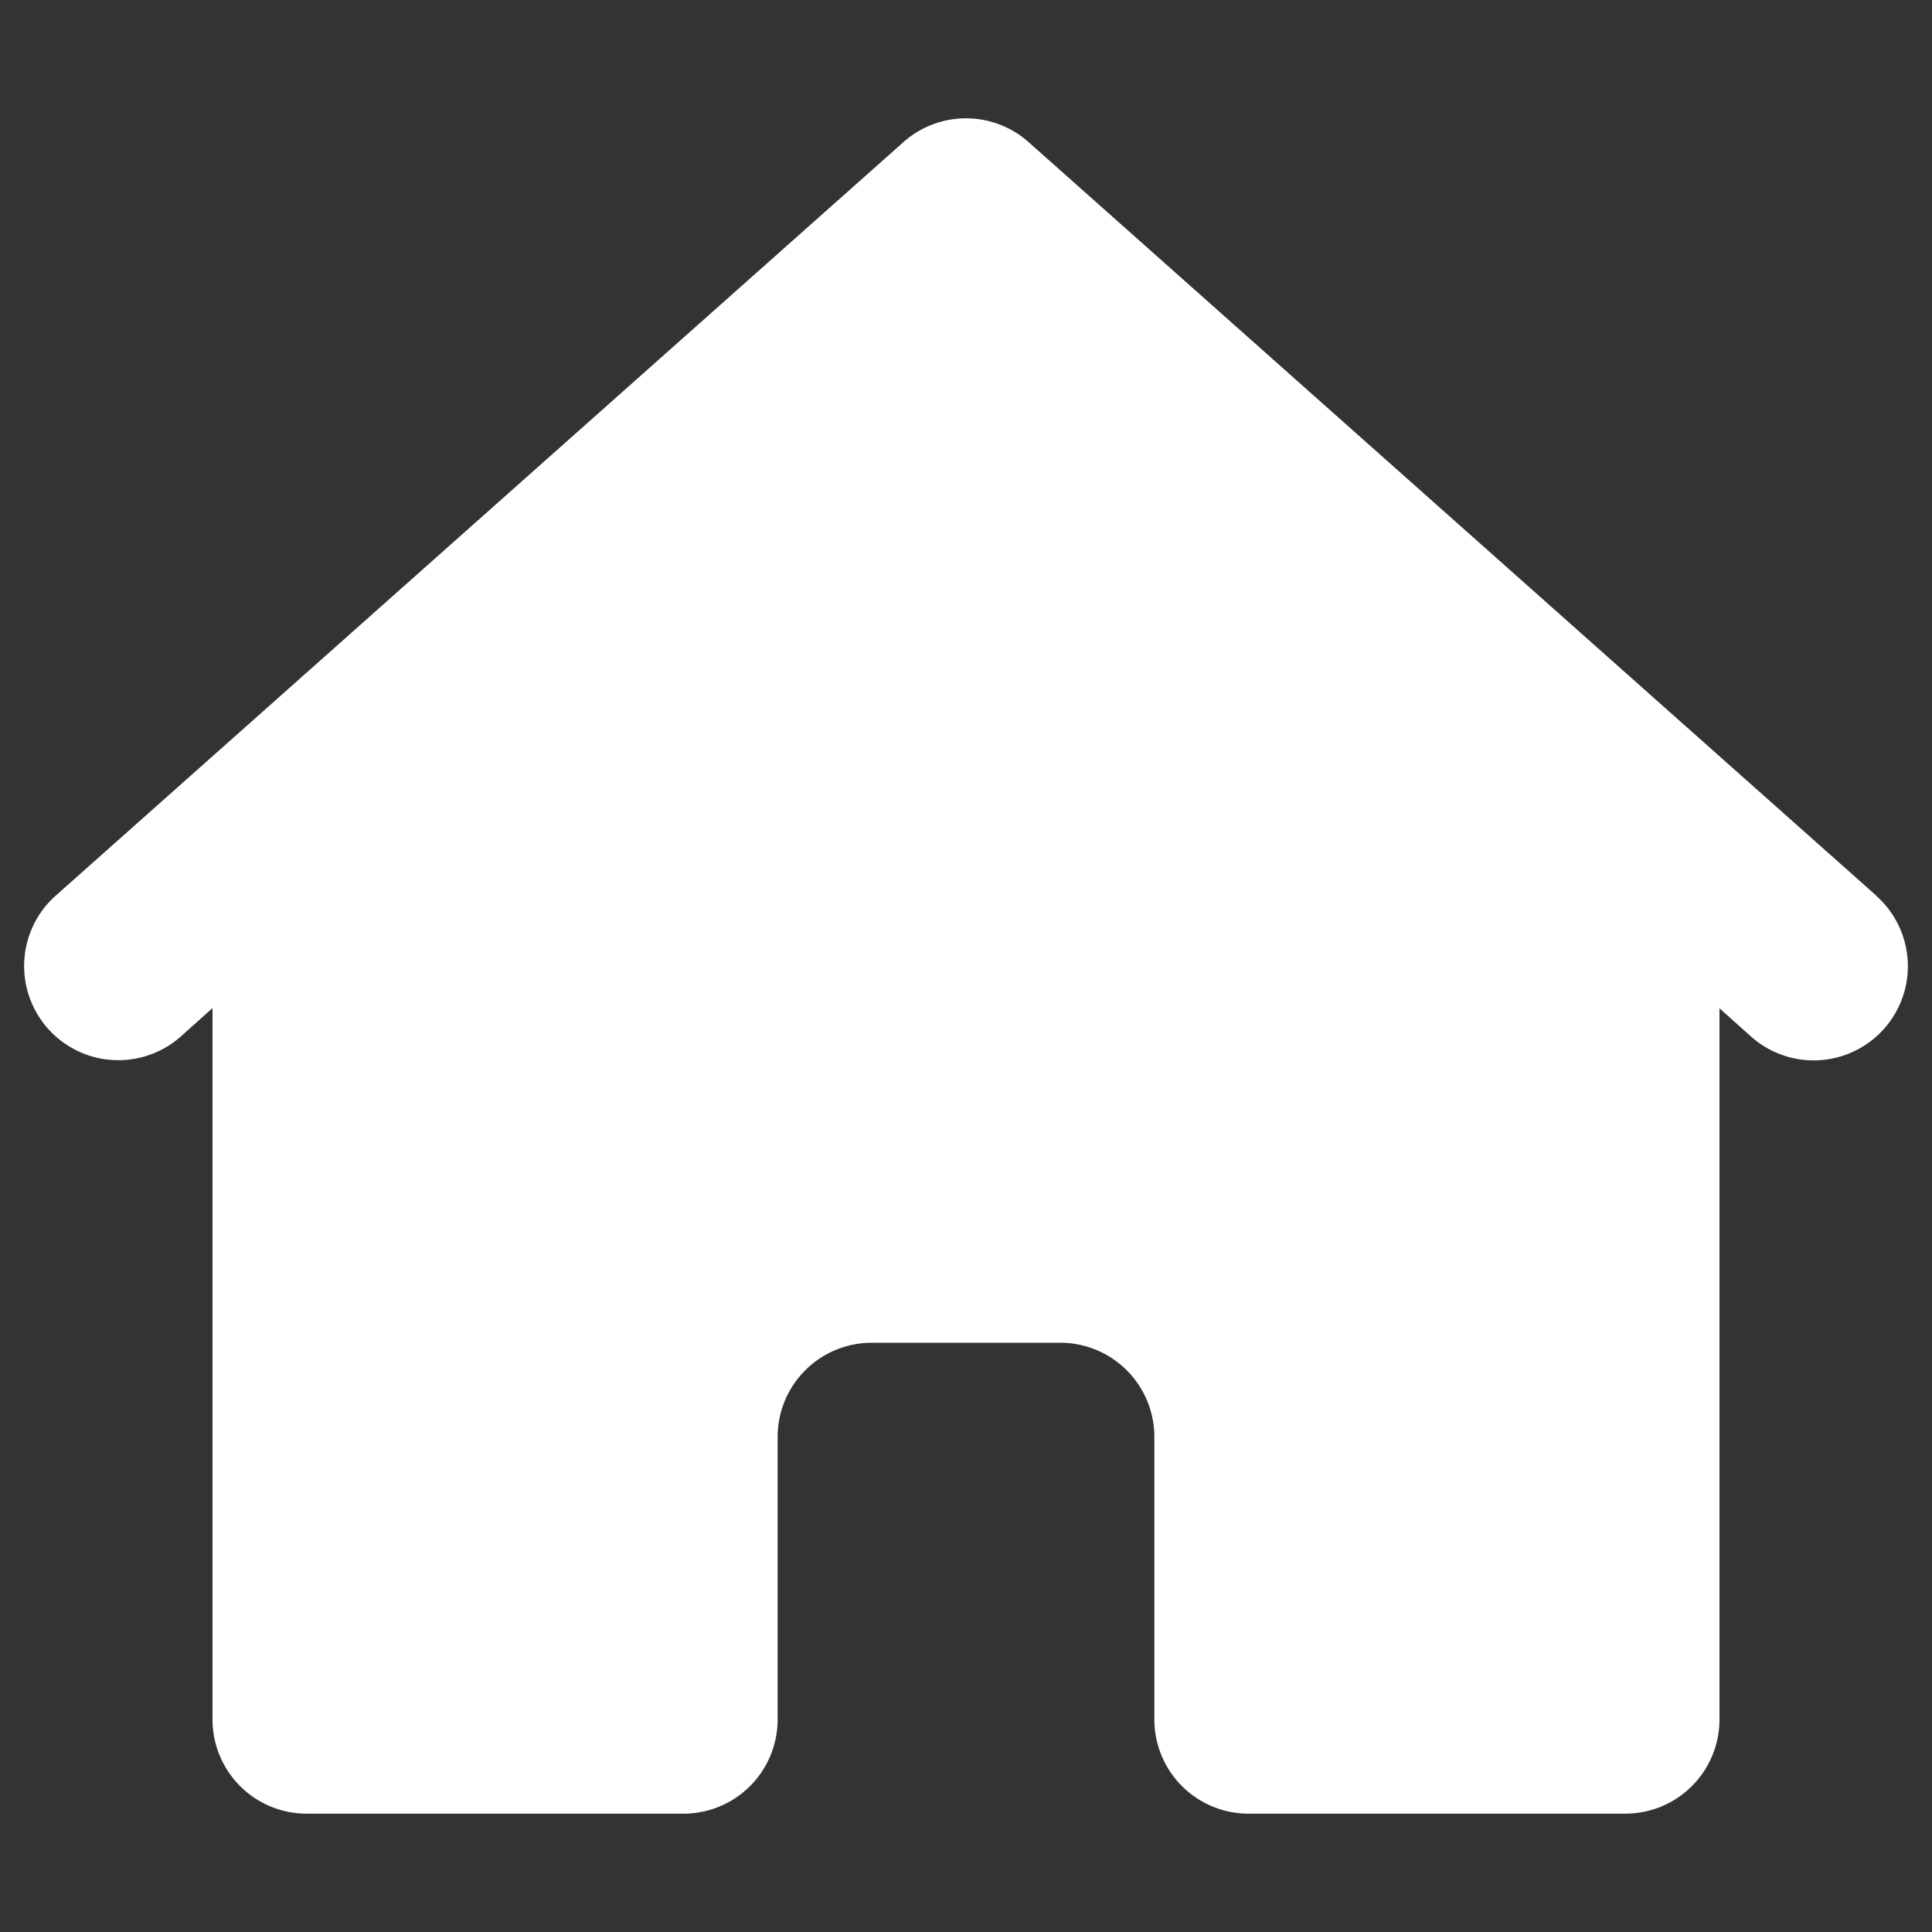
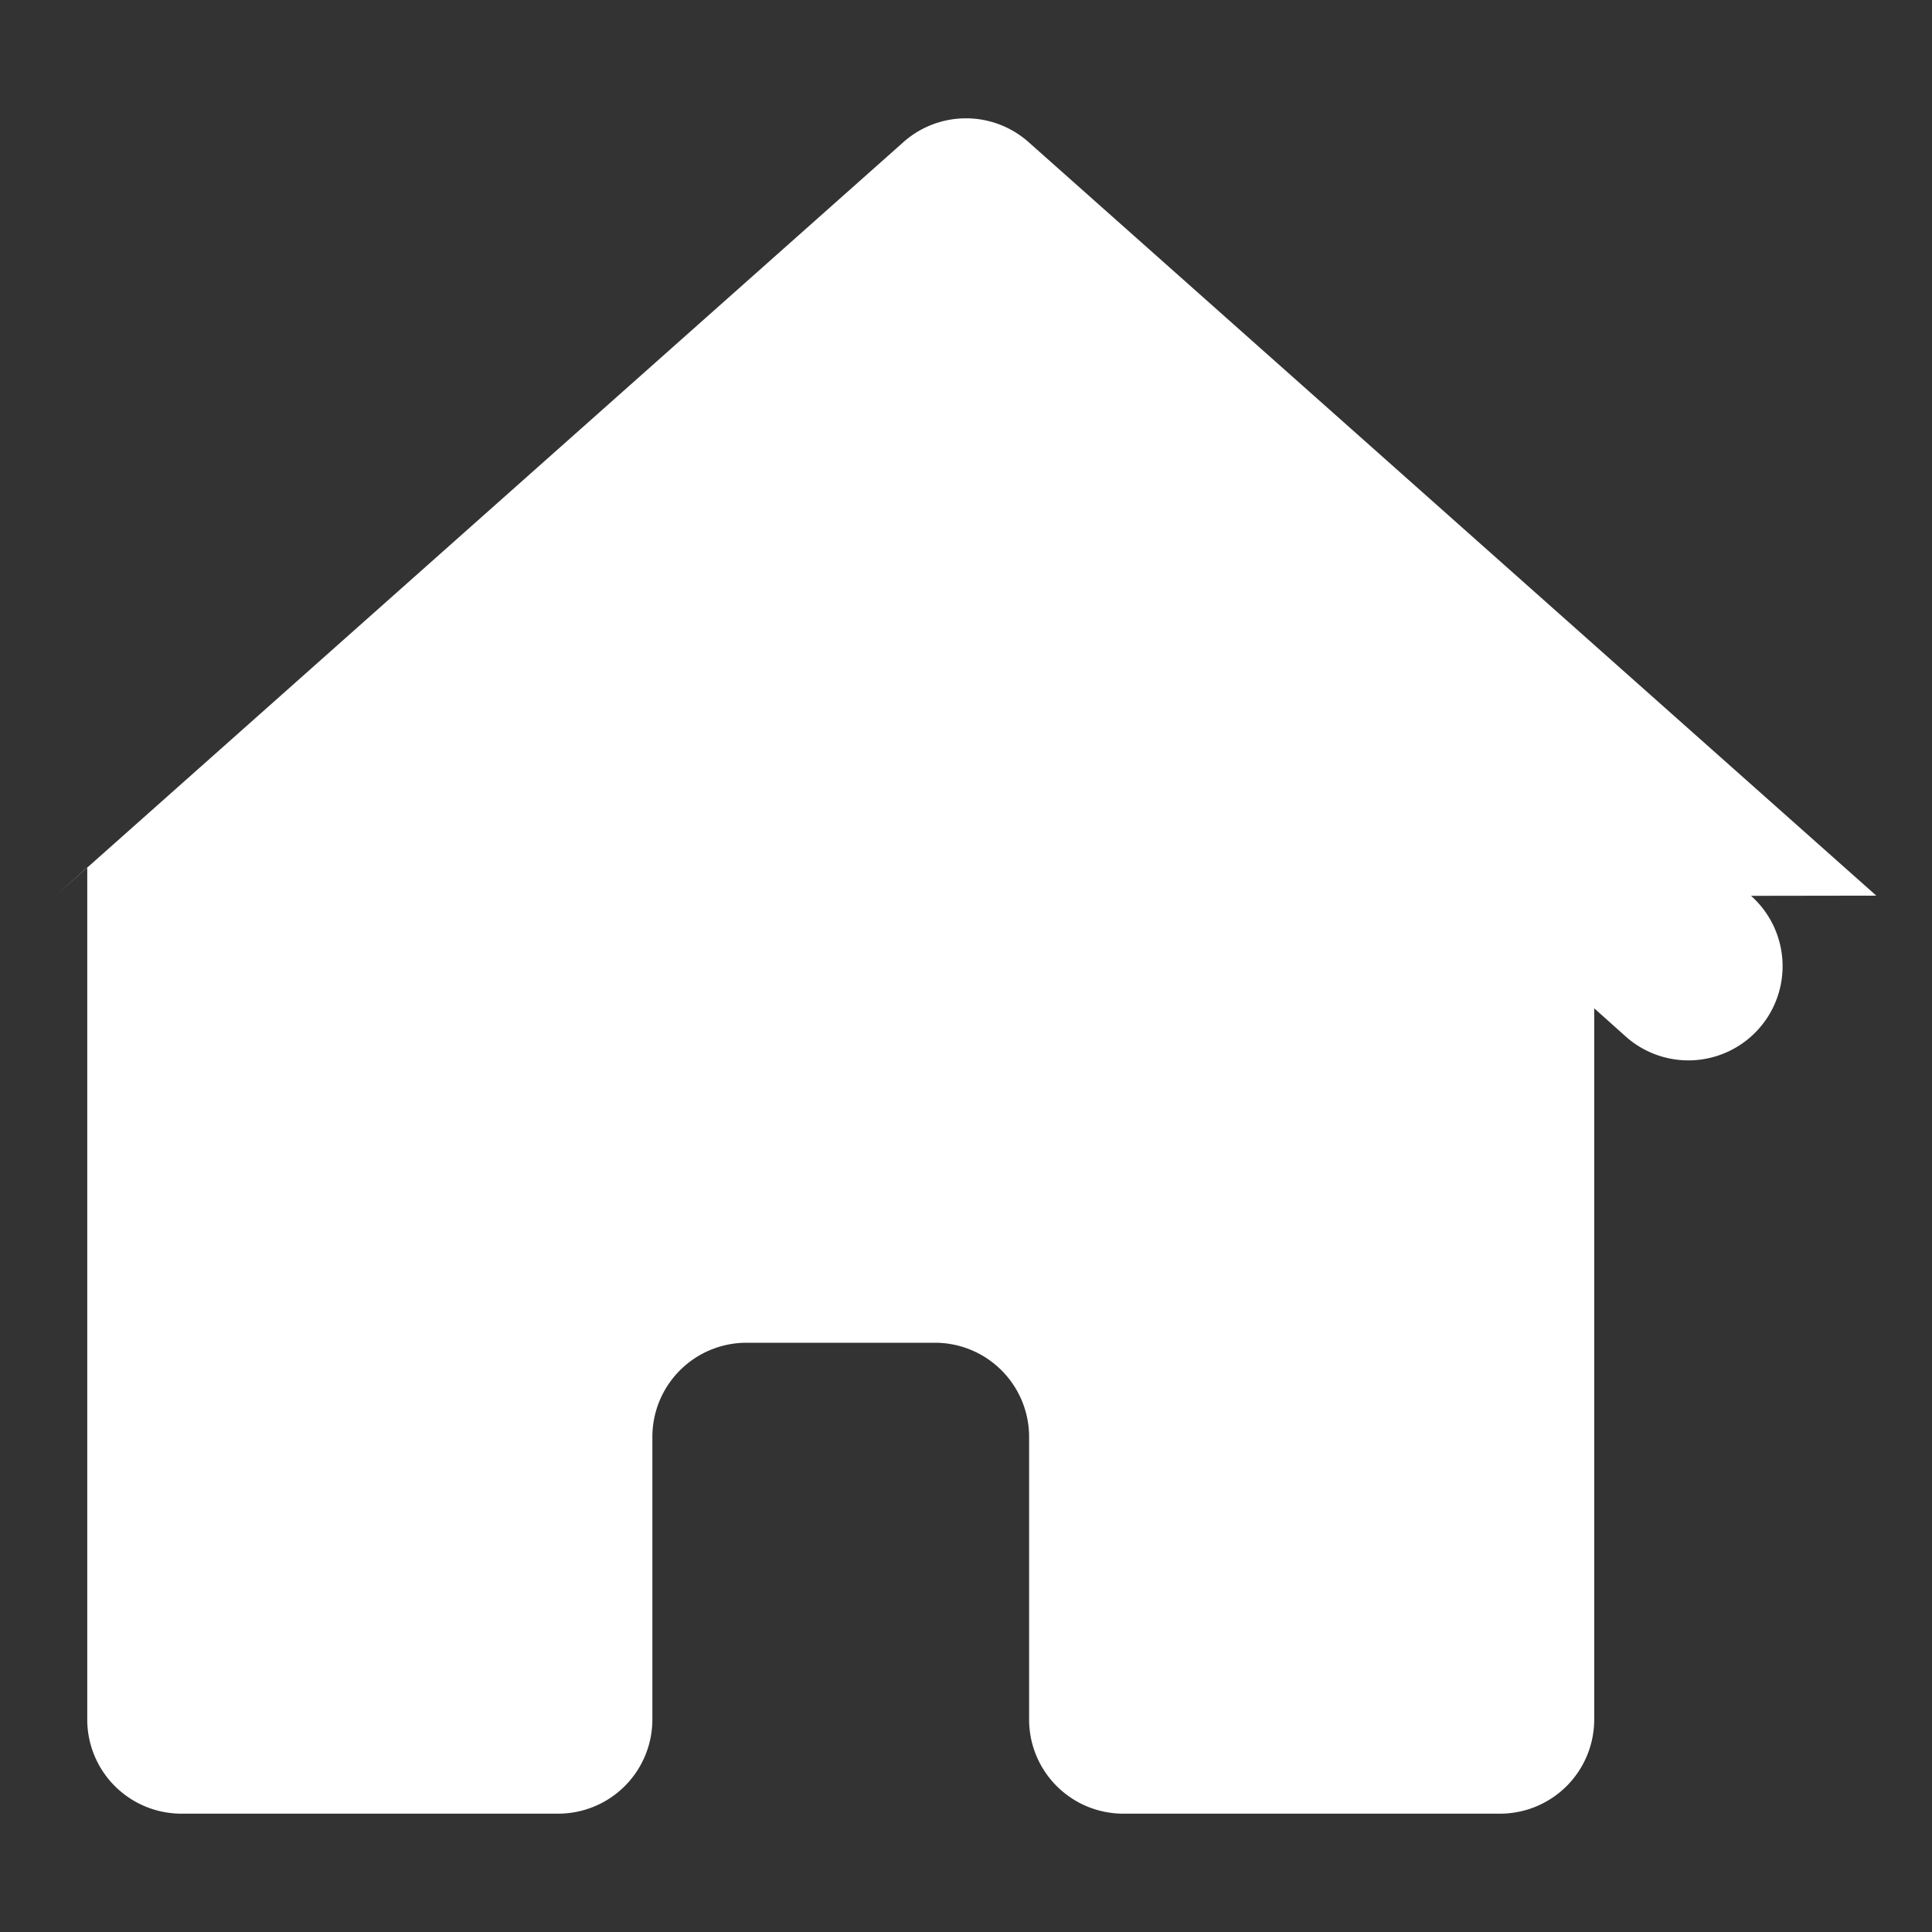
<svg xmlns="http://www.w3.org/2000/svg" version="1.1" width="512" height="512" x="0" y="0" viewBox="0 0 24 24" style="enable-background:new 0 0 512 512" xml:space="preserve" class="">
  <rect x="0" y="0" width="24" height="24" fill="#333333" stroke="none" />
  <g transform="matrix(1.17,0,0,1.17,-2.04,-2.04)">
-     <path d="m21.665 11.253-9-8a1 1 0 0 0-1.33 0l-9 8a1 1 0 1 0 1.33 1.494l.335-.3V20a1 1 0 0 0 1 1h4a1 1 0 0 0 1-1v-3a1 1 0 0 1 1-1h2a1 1 0 0 1 1 1v3a1 1 0 0 0 1 1h4a1 1 0 0 0 1-1v-7.551l.335.3a1 1 0 1 0 1.33-1.494z" fill="#ffffff" opacity="1" data-original="#000000" class="" />
+     <path d="m21.665 11.253-9-8a1 1 0 0 0-1.33 0l-9 8l.335-.3V20a1 1 0 0 0 1 1h4a1 1 0 0 0 1-1v-3a1 1 0 0 1 1-1h2a1 1 0 0 1 1 1v3a1 1 0 0 0 1 1h4a1 1 0 0 0 1-1v-7.551l.335.3a1 1 0 1 0 1.33-1.494z" fill="#ffffff" opacity="1" data-original="#000000" class="" />
  </g>
</svg>